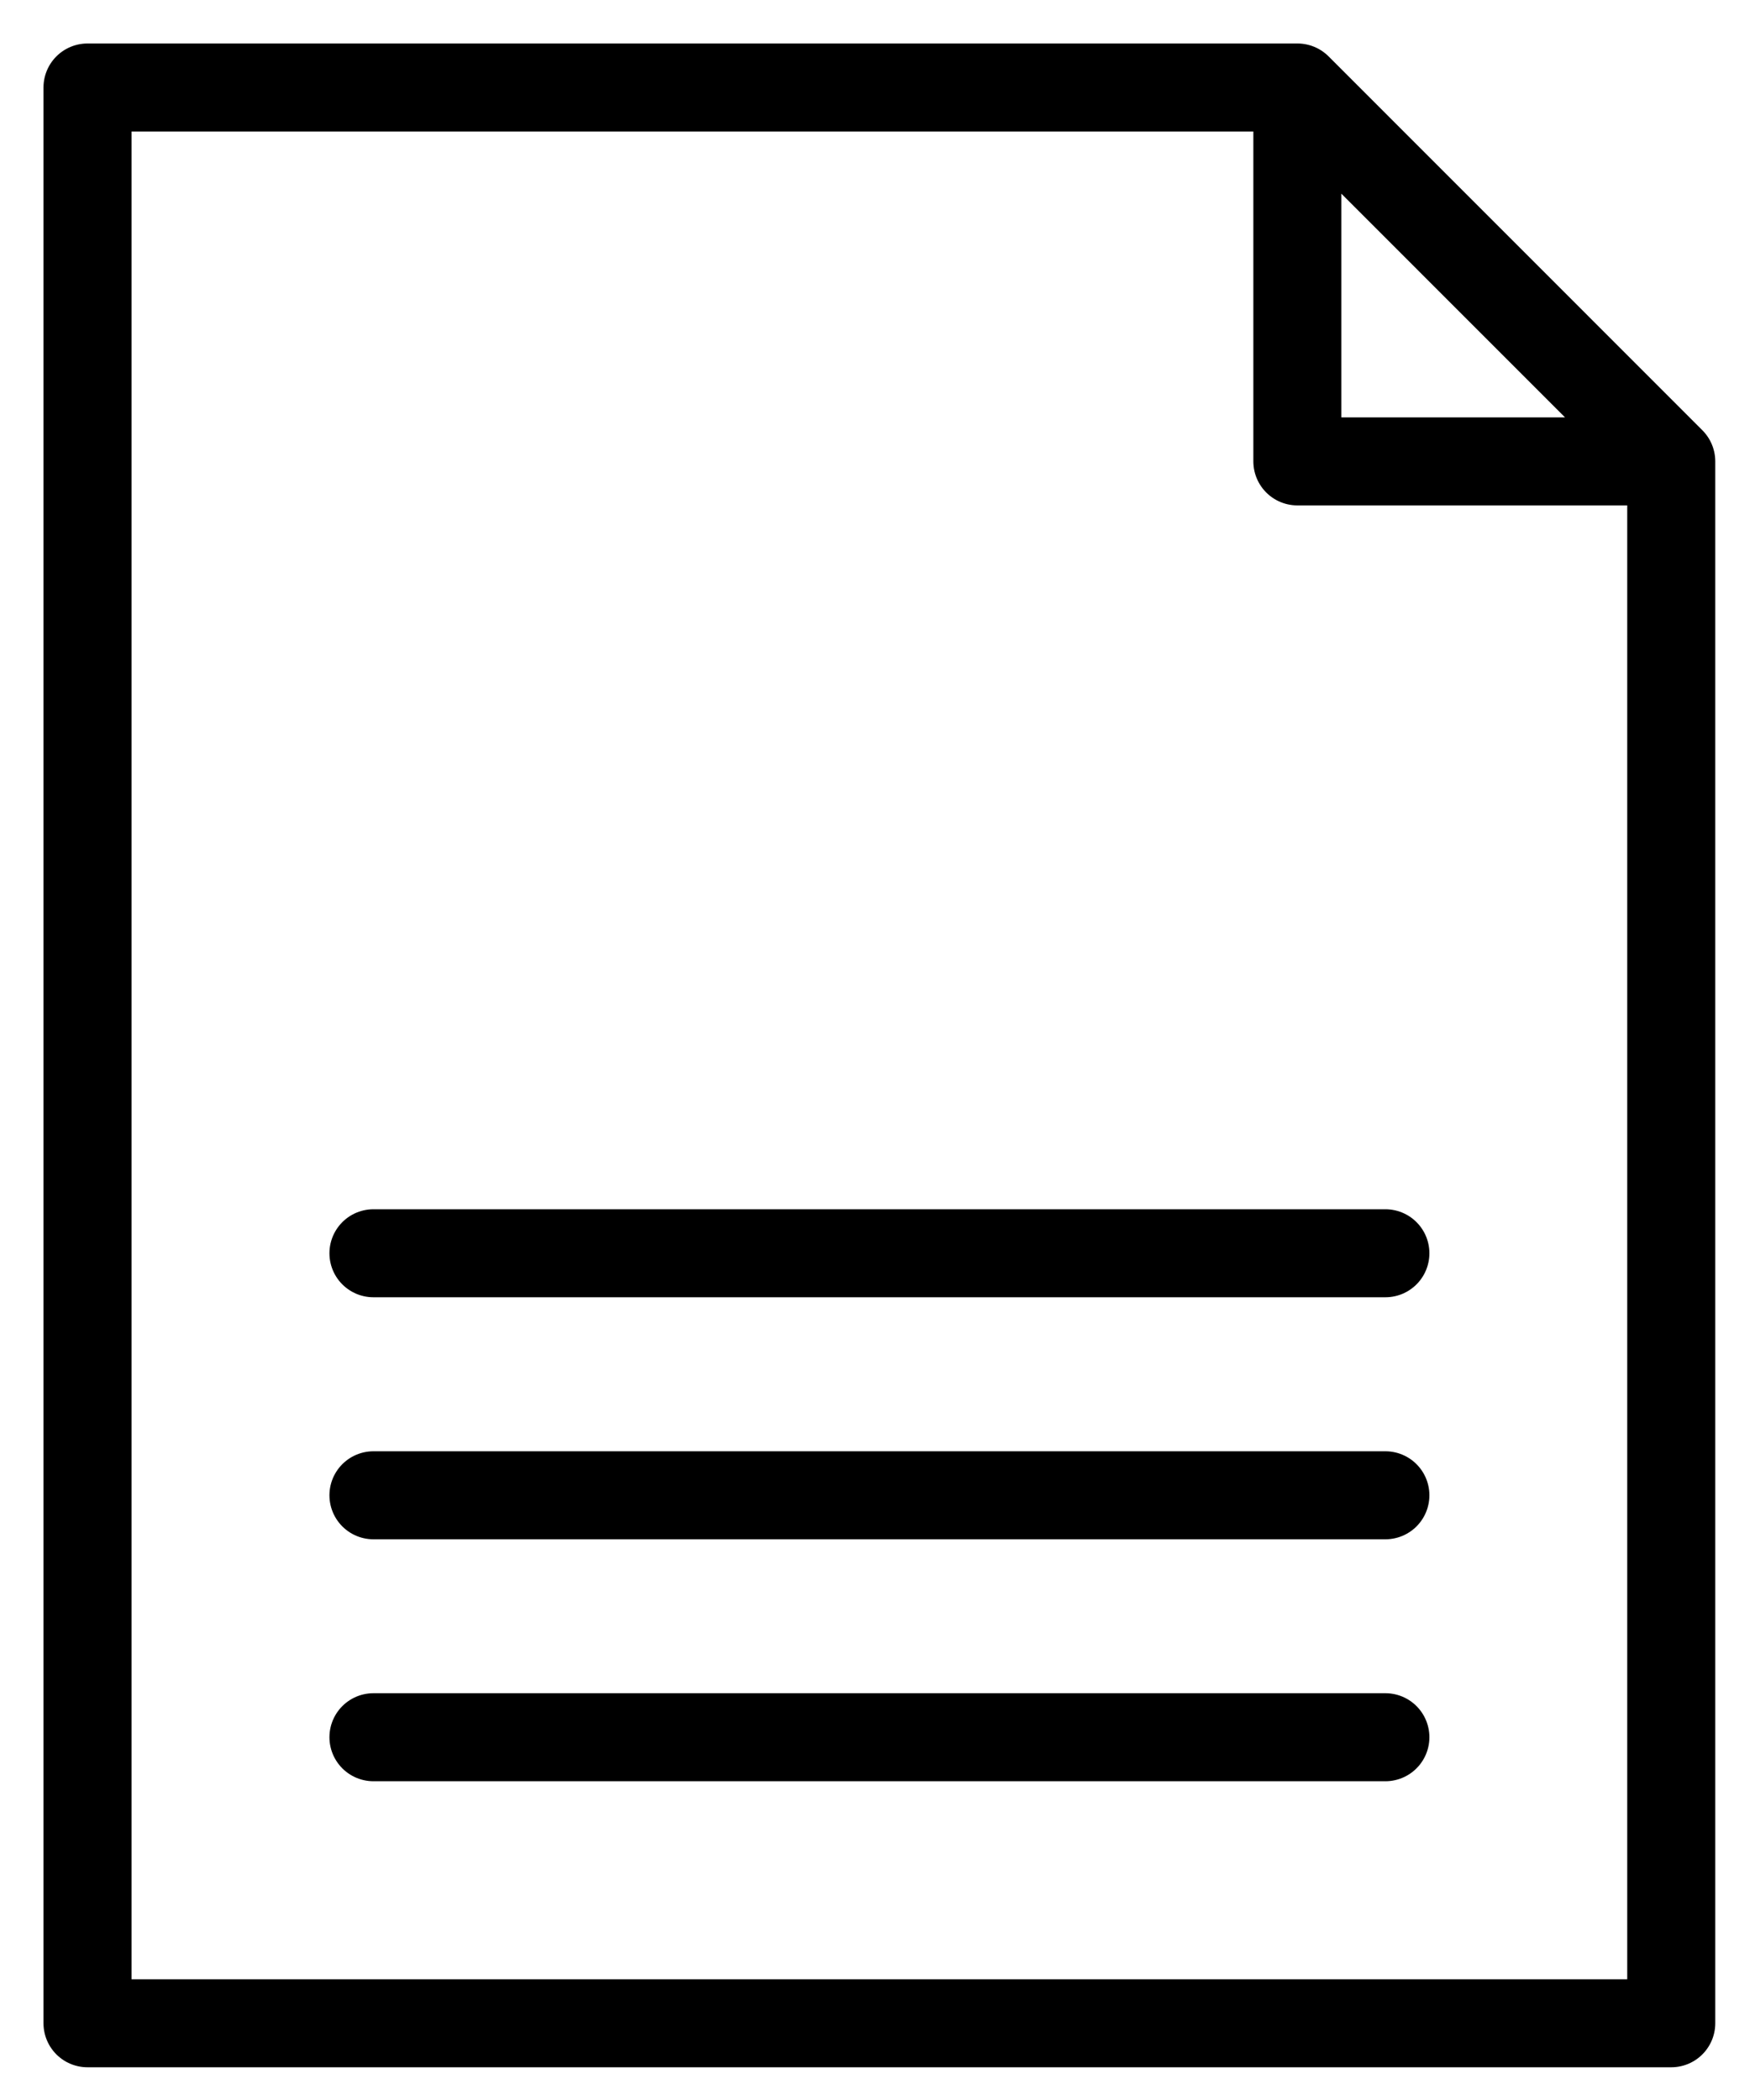
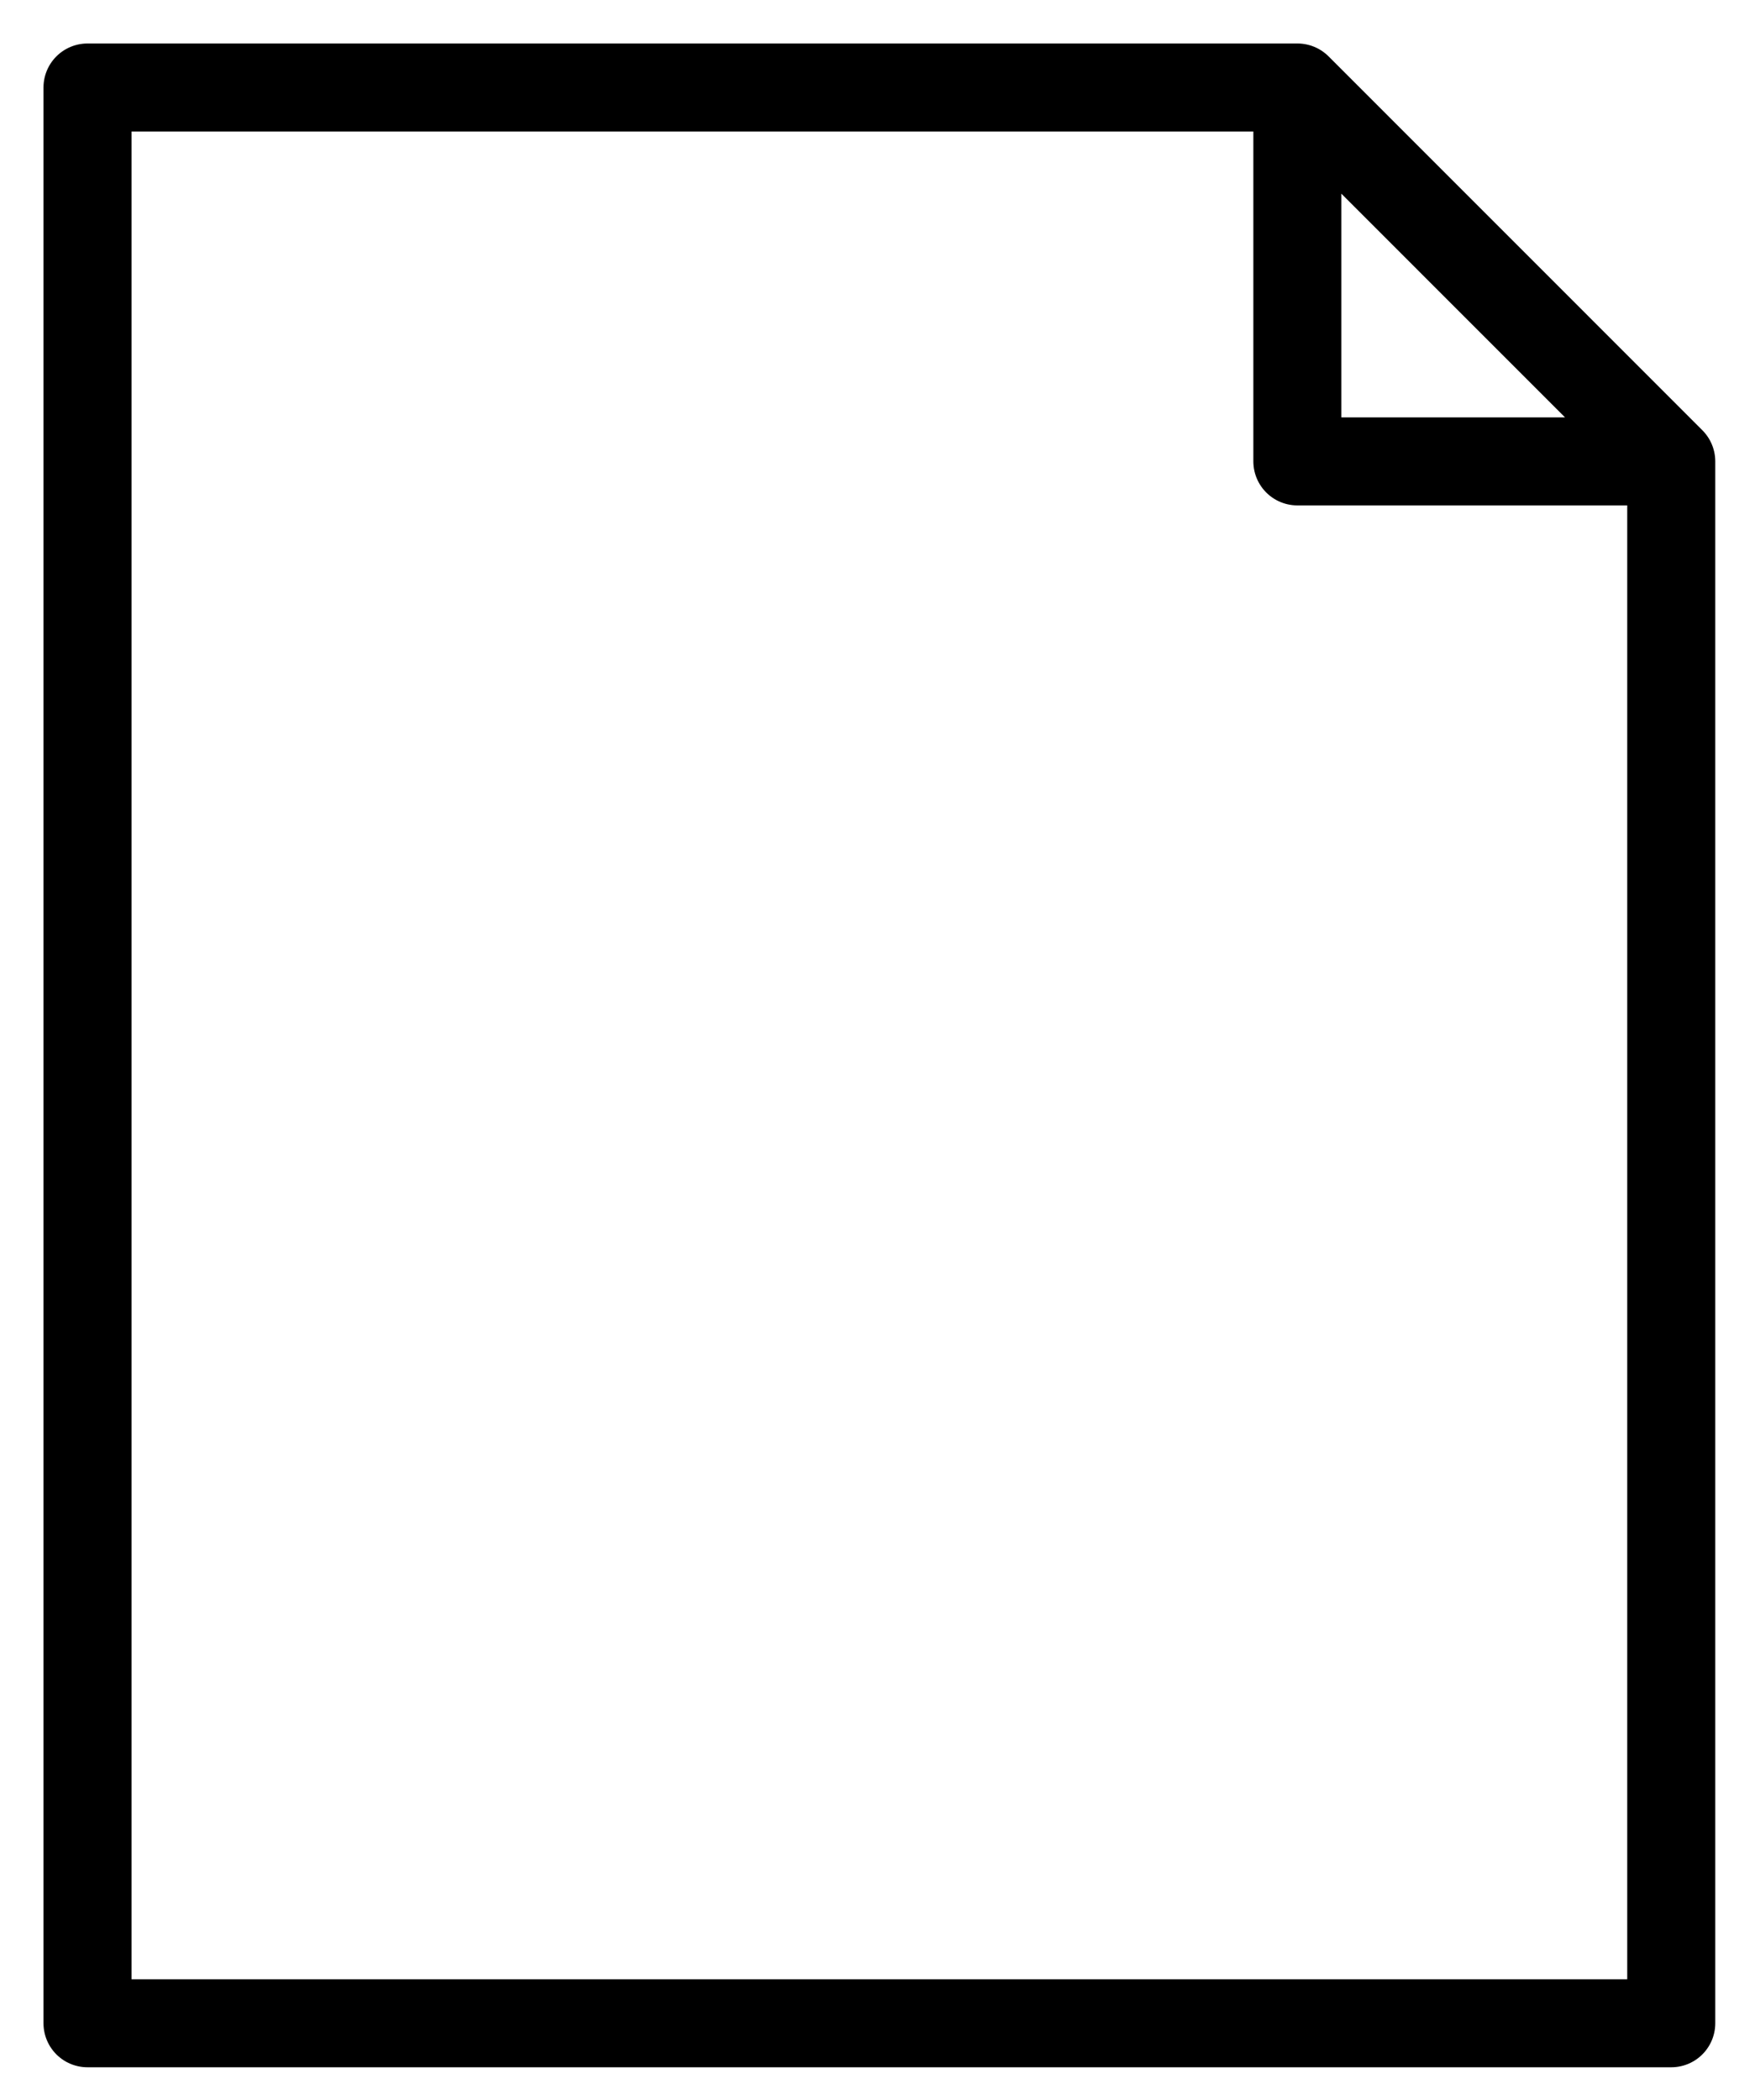
<svg xmlns="http://www.w3.org/2000/svg" width="20" height="24" viewBox="0 0 20 24" fill="none">
-   <path d="M19.1 5.273V23.123H1V1H14.827V5.273H19.1ZM19.1 5.273L14.828 1" stroke="black" stroke-width="1.006" stroke-linecap="round" stroke-linejoin="round" />
-   <path d="M4.268 14.323H15.833M4.268 17.089H15.833M4.268 19.854H15.833" stroke="black" stroke-width="1.006" stroke-linecap="round" stroke-linejoin="round" />
+   <path d="M19.1 5.273V23.123H1V1H14.827V5.273H19.1ZL14.828 1" stroke="black" stroke-width="1.006" stroke-linecap="round" stroke-linejoin="round" />
</svg>